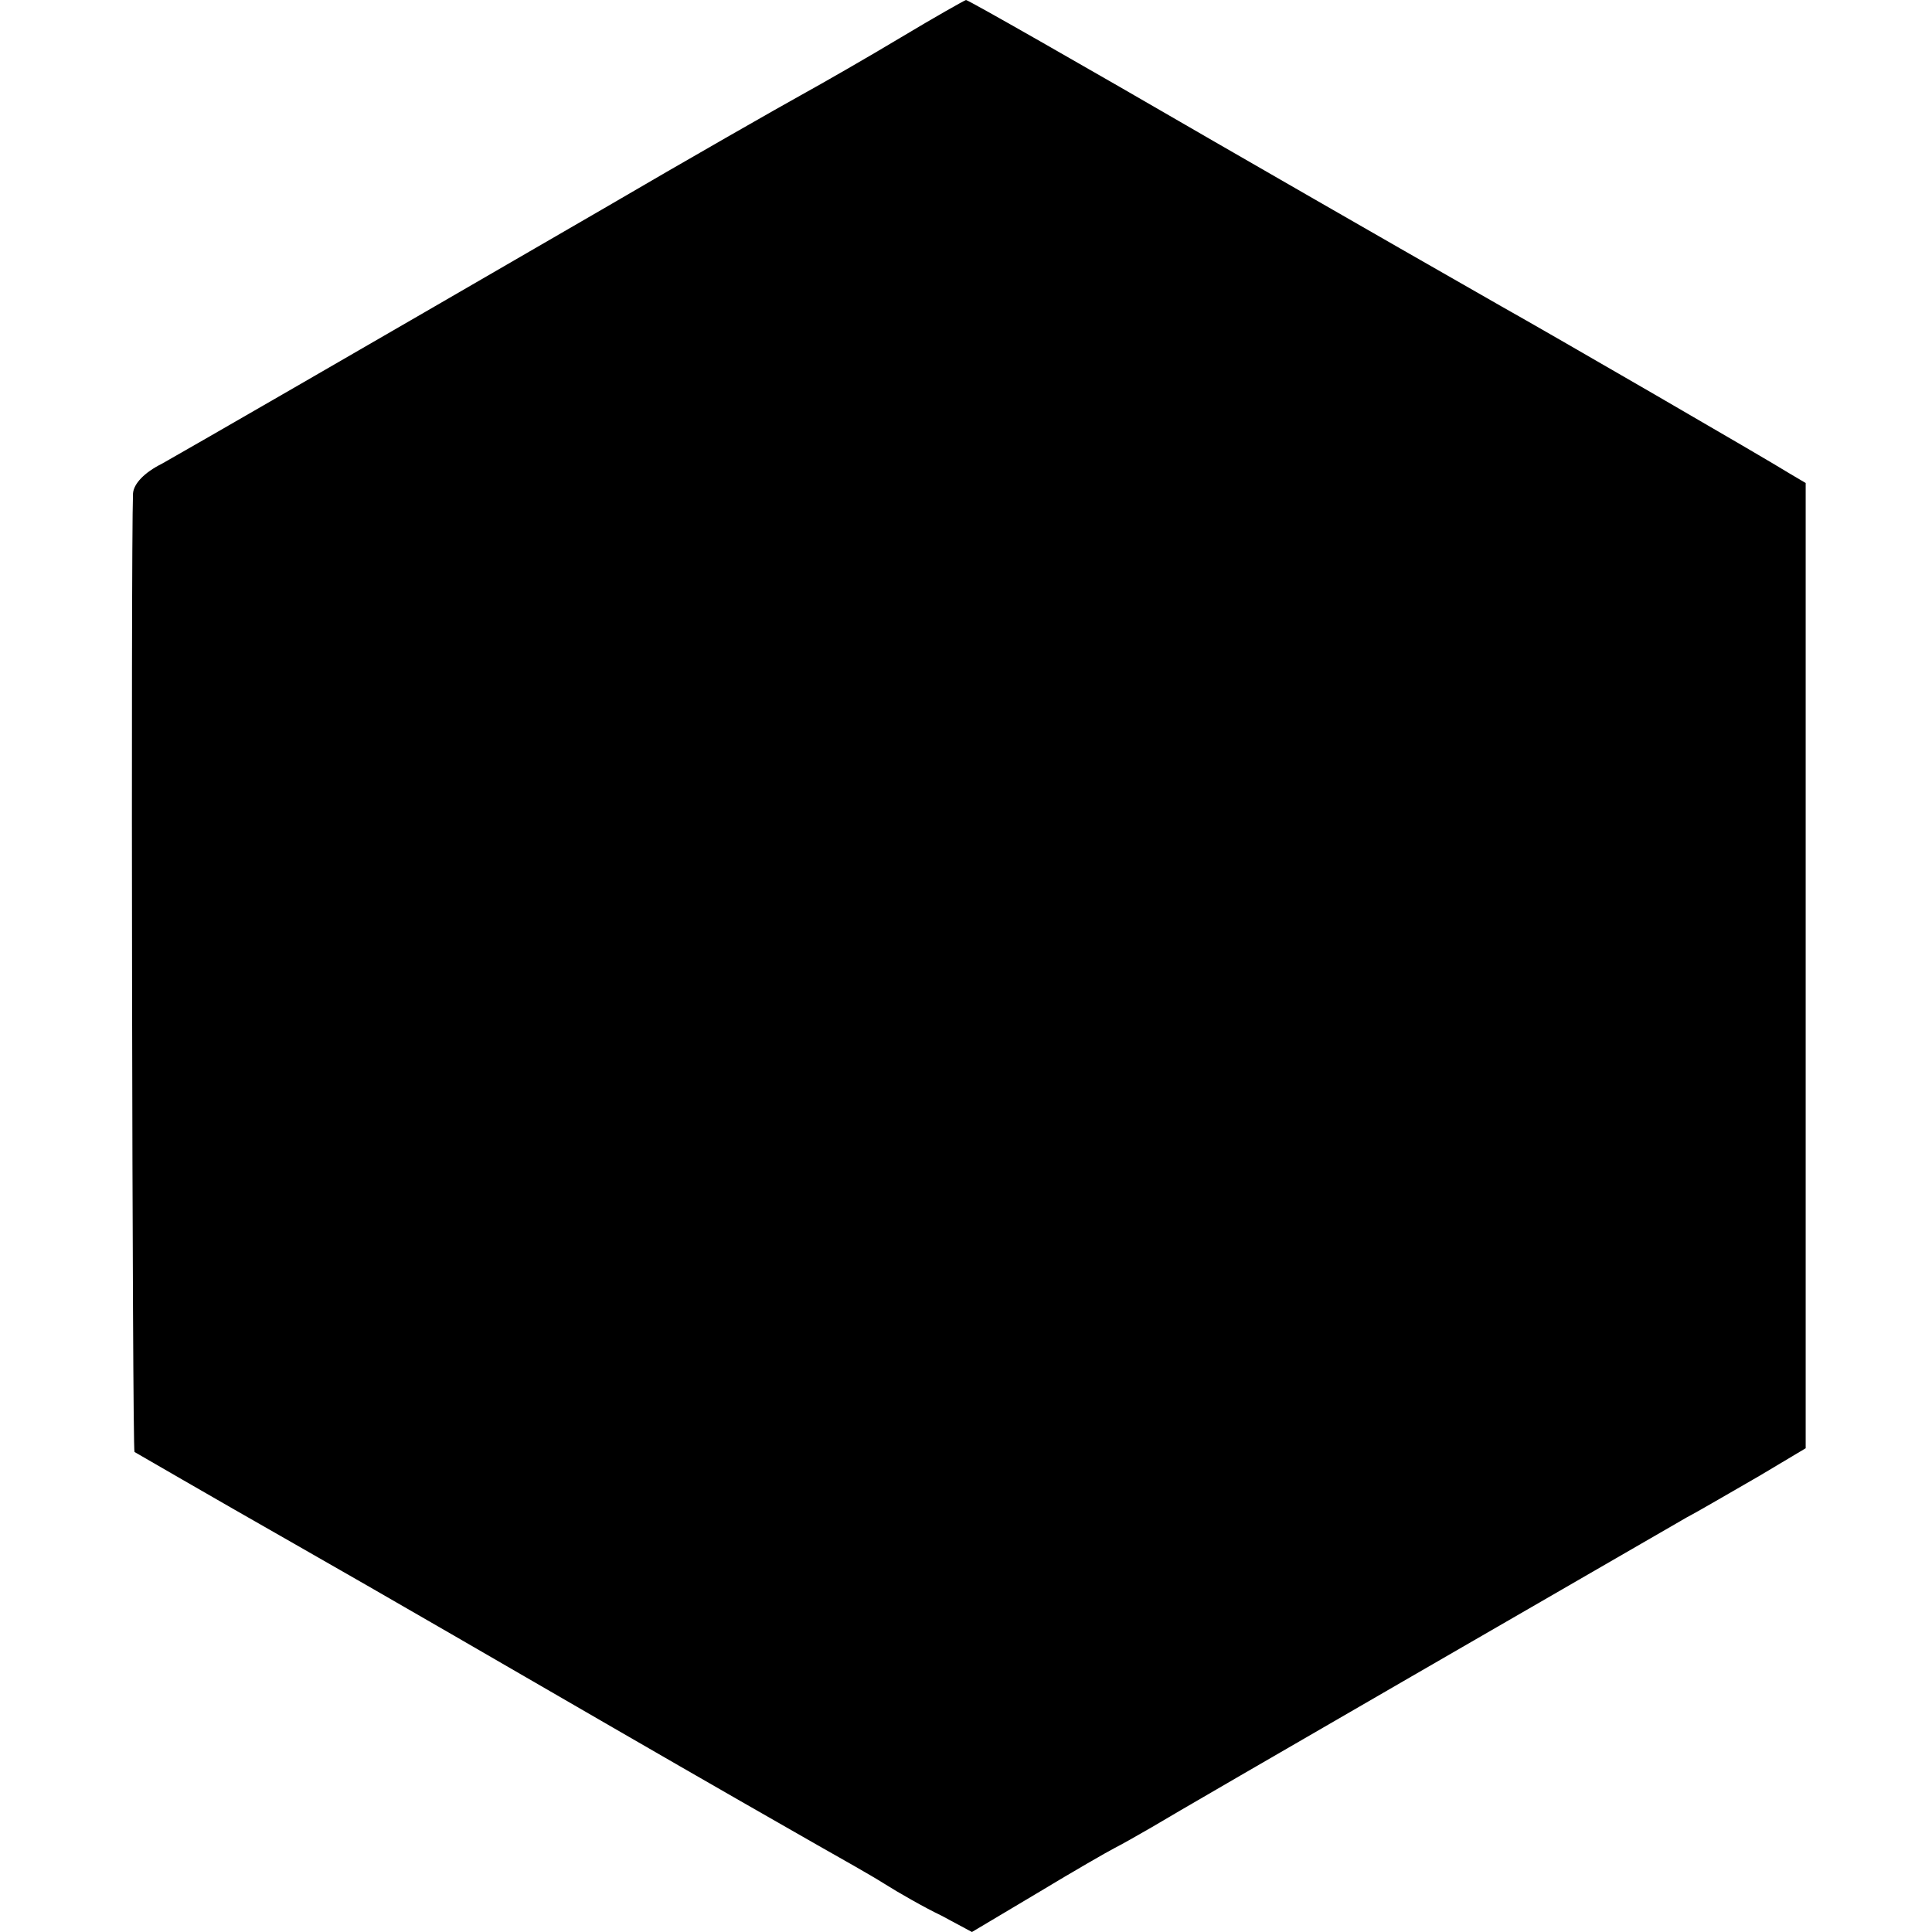
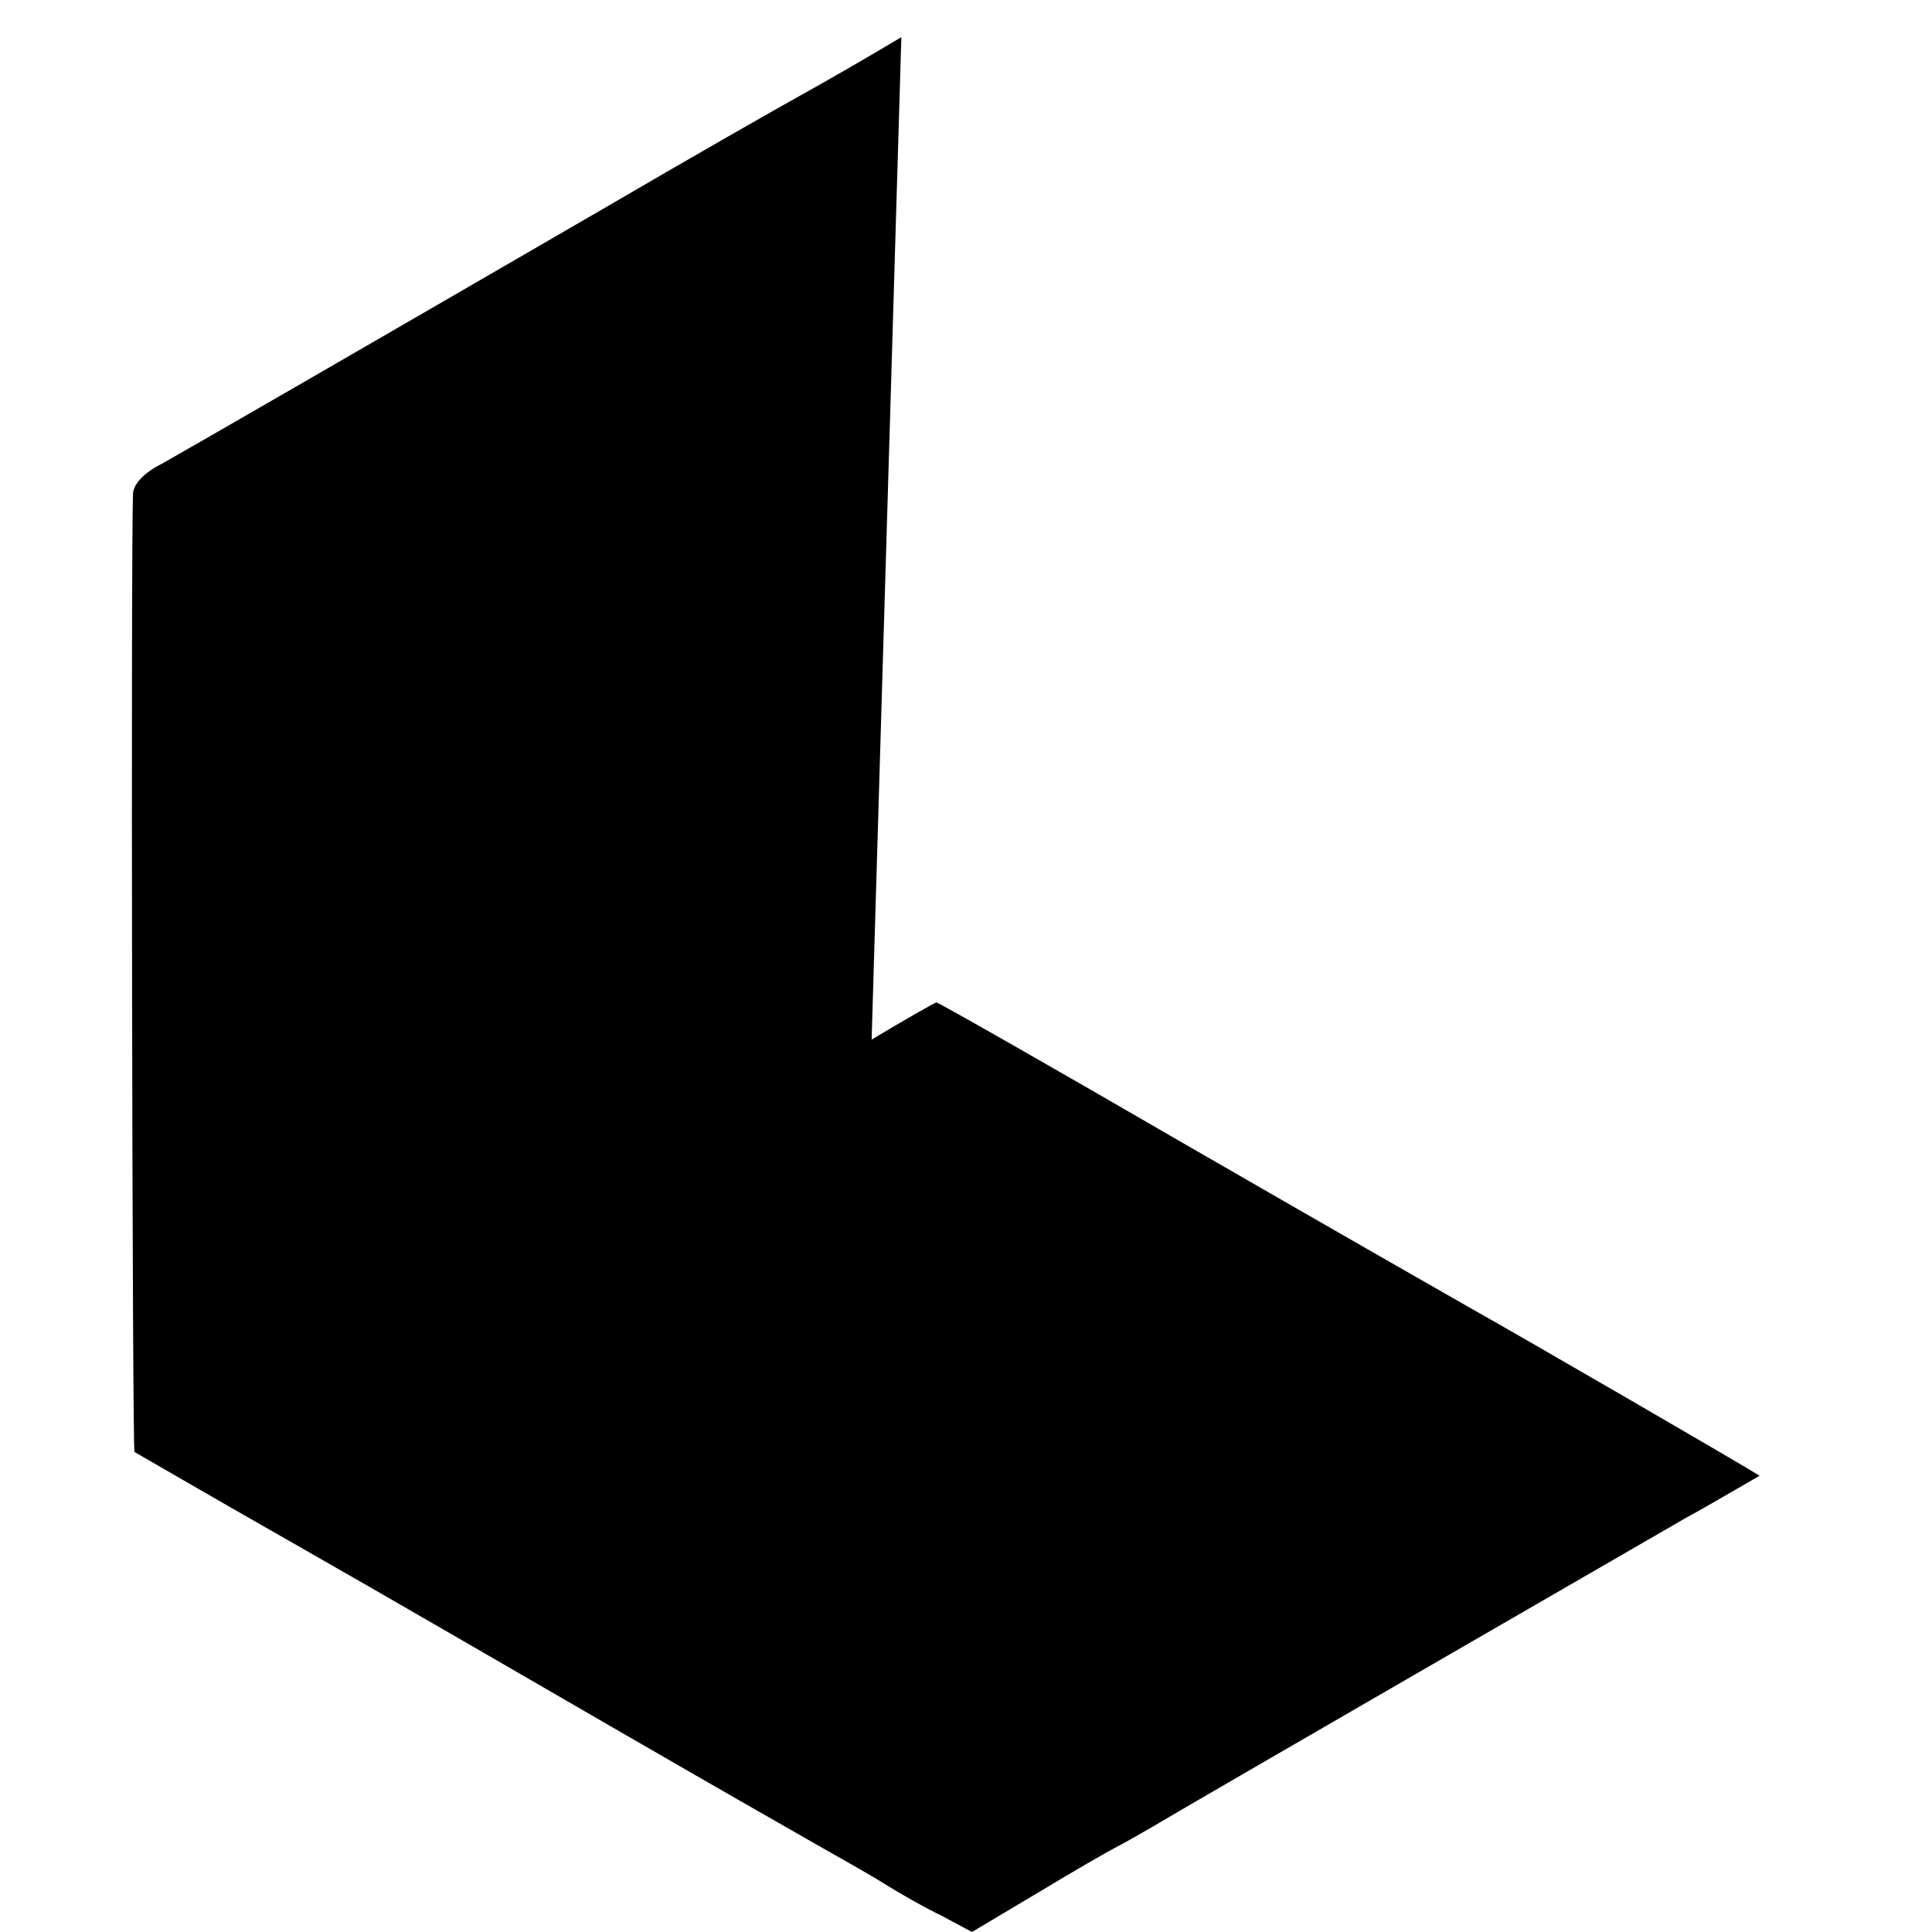
<svg xmlns="http://www.w3.org/2000/svg" version="1.0" width="260pt" height="260pt" viewBox="0 0 260 260" preserveAspectRatio="xMidYMid meet">
  <g transform="translate(0,260) scale(0.1,-0.1)" fill="#000000" stroke="none">
-     <path d="M1213 2550 c-45 -27 -106 -62 -135 -78 -29 -16 -150 -85 -268 -154 -357 -207 -553 -320 -592 -342 -24 -12 -38 -27 -39 -40 -3 -76 -1 -1288 2 -1290 2 -1 98 -57 214 -123 116 -66 309 -178 430 -248 121 -70 245 -141 275 -158 30 -17 71 -40 90 -52 19 -12 54 -32 77 -43 l41 -22 89 53 c48 29 95 56 103 60 8 4 31 17 50 28 36 22 656 380 720 417 19 10 63 36 98 56 l62 37 0 649 0 650 -22 13 c-32 20 -322 188 -388 225 -30 17 -203 116 -385 221 -181 105 -332 191 -335 191 -3 -1 -42 -23 -87 -50z" />
+     <path d="M1213 2550 c-45 -27 -106 -62 -135 -78 -29 -16 -150 -85 -268 -154 -357 -207 -553 -320 -592 -342 -24 -12 -38 -27 -39 -40 -3 -76 -1 -1288 2 -1290 2 -1 98 -57 214 -123 116 -66 309 -178 430 -248 121 -70 245 -141 275 -158 30 -17 71 -40 90 -52 19 -12 54 -32 77 -43 l41 -22 89 53 c48 29 95 56 103 60 8 4 31 17 50 28 36 22 656 380 720 417 19 10 63 36 98 56 c-32 20 -322 188 -388 225 -30 17 -203 116 -385 221 -181 105 -332 191 -335 191 -3 -1 -42 -23 -87 -50z" />
  </g>
</svg>